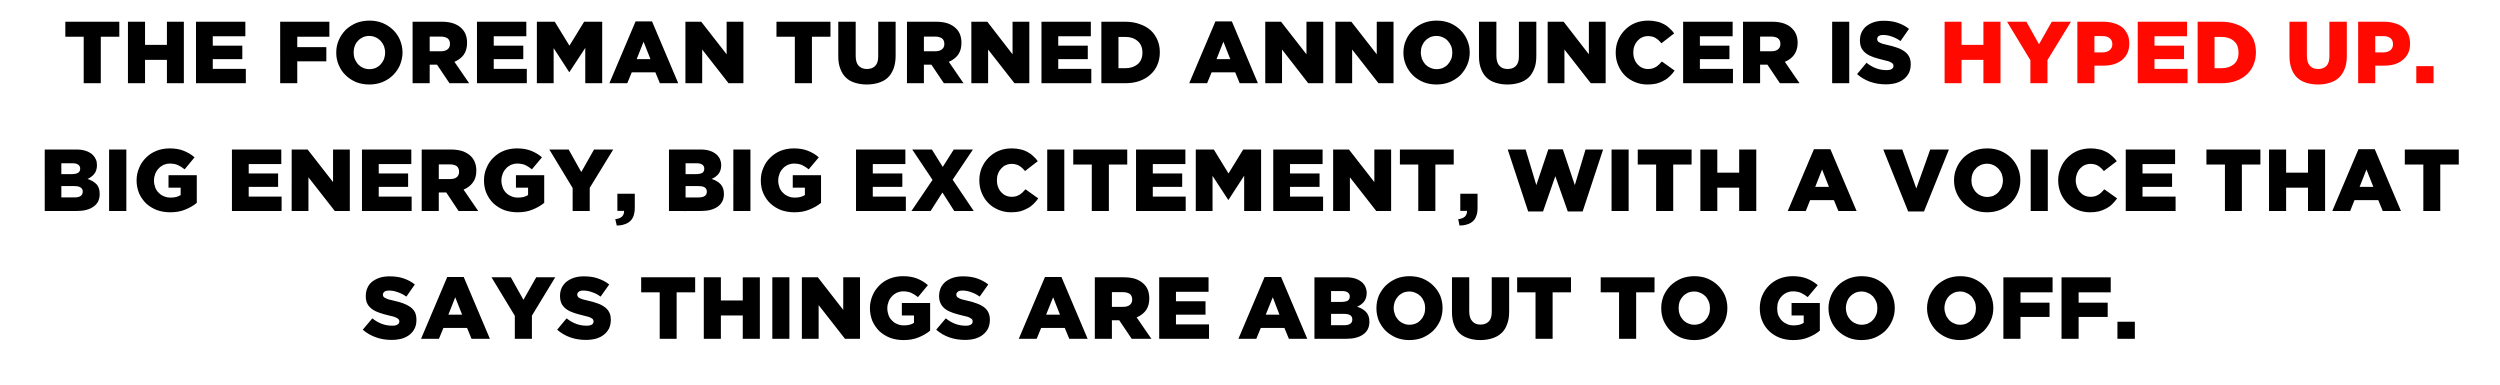
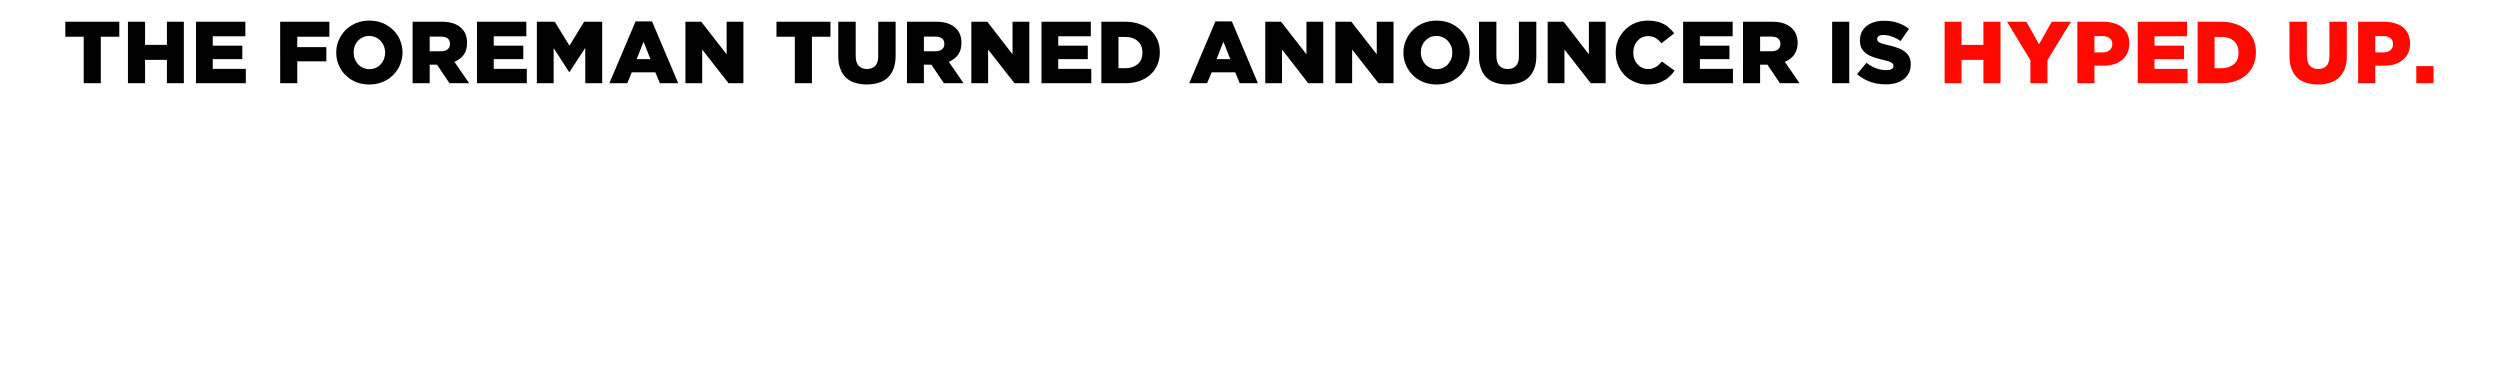
<svg xmlns="http://www.w3.org/2000/svg" version="1.1" width="1565.1px" height="240.8px" viewBox="0 -12 1565.1 240.8" style="top:-12px">
  <desc>The Foreman turned announcer is hyped up. Big energy, big excitement, with a voice that says things are about to go o...</desc>
  <defs />
  <g id="Polygon170109">
-     <path d="m245.2 200.8c-3.5 0-6.7-.5-9.8-1.6c-3.1-1.1-5.9-2.7-8.3-4.8l6-7.1c3.8 3.1 8 4.6 12.5 4.6c1.4 0 2.5-.2 3.2-.7c.8-.4 1.2-1.1 1.2-1.9v-.1c0-.4-.1-.8-.3-1.1c-.2-.3-.5-.6-1-.9c-.5-.3-1.2-.6-2-.9c-.8-.2-1.9-.5-3.2-.8c-2.1-.5-4-1-5.7-1.6c-1.8-.6-3.3-1.3-4.6-2.2c-1.3-.9-2.4-2-3.1-3.3c-.8-1.4-1.1-3-1.1-5v-.1c0-1.8.3-3.5 1-5c.6-1.5 1.6-2.8 2.9-3.9c1.3-1 2.9-1.9 4.7-2.5c1.9-.6 3.9-.9 6.3-.9c3.3 0 6.2.4 8.8 1.3c2.6.9 4.9 2.1 7 3.8l-5.3 7.6c-1.8-1.3-3.6-2.2-5.5-2.8c-1.8-.7-3.6-1-5.3-1c-1.3 0-2.3.2-2.9.7c-.6.5-1 1.1-1 1.8v.1c0 .4.1.8.3 1.1c.2.4.6.7 1.1.9c.5.3 1.2.6 2 .9c.9.2 2 .5 3.3.8c2.2.5 4.2 1 6 1.7c1.7.6 3.2 1.4 4.5 2.3c1.2.9 2.2 2 2.9 3.3c.6 1.3.9 2.9.9 4.7v.1c0 2-.3 3.7-1.1 5.3c-.7 1.5-1.8 2.8-3.1 3.9c-1.4 1.1-3 1.9-4.9 2.5c-2 .5-4.1.8-6.4.8zm44.1-15.8l-4.3-10.9l-4.3 10.9h8.6zm-9.3-23.6h10.3l16.4 38.7h-11.5l-2.8-6.8h-14.8l-2.8 6.8h-11.2l16.4-38.7zm42.3 24.3l-14.6-24.1h12.1l7.9 14.1l8-14.1h11.9l-14.6 24v14.5h-10.7v-14.4zm44.5 15.1c-3.4 0-6.7-.5-9.8-1.6c-3.1-1.1-5.8-2.7-8.2-4.8l5.9-7.1c3.9 3.1 8 4.6 12.5 4.6c1.4 0 2.5-.2 3.3-.7c.7-.4 1.1-1.1 1.1-1.9v-.1c0-.4-.1-.8-.3-1.1c-.1-.3-.5-.6-1-.9c-.5-.3-1.1-.6-2-.9c-.8-.2-1.9-.5-3.2-.8c-2-.5-3.9-1-5.7-1.6c-1.8-.6-3.3-1.3-4.6-2.2c-1.3-.9-2.3-2-3.1-3.3c-.7-1.4-1.1-3-1.1-5v-.1c0-1.8.3-3.5 1-5c.7-1.5 1.7-2.8 3-3.9c1.3-1 2.9-1.9 4.7-2.5c1.8-.6 3.9-.9 6.2-.9c3.3 0 6.3.4 8.8 1.3c2.6.9 5 2.1 7.1 3.8l-5.4 7.6c-1.7-1.3-3.5-2.2-5.4-2.8c-1.9-.7-3.6-1-5.4-1c-1.2 0-2.2.2-2.8.7c-.7.5-1 1.1-1 1.8v.1c0 .4.1.8.3 1.1c.2.4.5.7 1 .9c.5.3 1.2.6 2.1.9c.8.2 1.9.5 3.2.8c2.2.5 4.2 1 6 1.7c1.8.6 3.3 1.4 4.5 2.3c1.3.9 2.2 2 2.9 3.3c.7 1.3 1 2.9 1 4.7v.1c0 2-.4 3.7-1.1 5.3c-.8 1.5-1.8 2.8-3.2 3.9c-1.3 1.1-3 1.9-4.9 2.5c-1.9.5-4 .8-6.4.8zM413 171h-11.6v-9.4h33.8v9.4h-11.6v29.1H413V171zm27.6-9.4h10.7v14.5H465v-14.5h10.7v38.5H465v-14.6h-13.7v14.6h-10.7v-38.5zm42.9 0h10.7v38.5h-10.7v-38.5zm18.5 0h10l15.9 20.4v-20.4h10.5v38.5H529L512.5 179v21.1H502v-38.5zm63.6 39.3c-3 0-5.8-.5-8.3-1.4c-2.6-1-4.8-2.4-6.7-4.1c-1.8-1.8-3.3-3.9-4.4-6.3c-1-2.5-1.6-5.2-1.6-8.1v-.1c0-2.8.6-5.4 1.6-7.8c1-2.5 2.5-4.6 4.3-6.4c1.8-1.8 4-3.3 6.6-4.3c2.5-1 5.3-1.5 8.2-1.5c3.4 0 6.4.5 8.9 1.5c2.4 1 4.7 2.3 6.7 4.1l-6.2 7.5c-1.4-1.1-2.8-2-4.3-2.7c-1.4-.6-3.1-.9-5-.9c-1.4 0-2.7.3-3.9.8c-1.2.6-2.2 1.3-3.1 2.3c-.9.9-1.6 2-2.1 3.3c-.5 1.3-.8 2.7-.8 4.2v.1c0 1.5.3 2.9.8 4.3c.5 1.3 1.2 2.4 2.2 3.3c.9 1 2 1.7 3.3 2.2c1.3.6 2.7.8 4.2.8c2.5 0 4.6-.5 6.2-1.6v-4.6h-7.6v-7.8h17.7s.02 17.28 0 17.3c-2 1.7-4.5 3.1-7.2 4.2c-2.8 1.2-6 1.7-9.5 1.7zm38.6-.1c-3.5 0-6.8-.5-9.9-1.6c-3.1-1.1-5.8-2.7-8.2-4.8l6-7.1c3.8 3.1 8 4.6 12.4 4.6c1.5 0 2.6-.2 3.3-.7c.8-.4 1.1-1.1 1.1-1.9v-.1c0-.4-.1-.8-.2-1.1c-.2-.3-.6-.6-1.1-.9c-.4-.3-1.1-.6-1.9-.9c-.9-.2-1.9-.5-3.3-.8c-2-.5-3.9-1-5.7-1.6c-1.7-.6-3.3-1.3-4.6-2.2c-1.3-.9-2.3-2-3-3.3c-.8-1.4-1.2-3-1.2-5v-.1c0-1.8.4-3.5 1-5c.7-1.5 1.7-2.8 3-3.9c1.3-1 2.9-1.9 4.7-2.5c1.9-.6 3.9-.9 6.2-.9c3.3 0 6.3.4 8.9 1.3c2.5.9 4.9 2.1 7 3.8l-5.4 7.6c-1.7-1.3-3.5-2.2-5.4-2.8c-1.8-.7-3.6-1-5.3-1c-1.3 0-2.3.2-2.9.7c-.7.5-1 1.1-1 1.8v.1c0 .4.1.8.3 1.1c.2.4.6.7 1.1.9c.5.3 1.1.6 2 .9c.9.2 1.9.5 3.3.8c2.2.5 4.2 1 5.9 1.7c1.8.6 3.3 1.4 4.6 2.3c1.2.9 2.2 2 2.8 3.3c.7 1.3 1 2.9 1 4.7v.1c0 2-.4 3.7-1.1 5.3c-.8 1.5-1.8 2.8-3.2 3.9c-1.3 1.1-3 1.9-4.9 2.5c-1.9.5-4 .8-6.3.8zm59.4-15.8l-4.3-10.9l-4.4 10.9h8.7zm-9.4-23.6h10.3l16.4 38.7h-11.5l-2.8-6.8h-14.8l-2.8 6.8h-11.2l16.4-38.7zm48.9 18.7c1.8 0 3.2-.4 4.2-1.2c1-.8 1.5-1.9 1.5-3.3v-.1c0-1.6-.5-2.7-1.5-3.5c-1.1-.7-2.5-1.1-4.3-1.1h-6.9v9.2s7 .03 7 0zm-17.7-18.5s18.19.05 18.2 0c3 0 5.5.4 7.5 1.1c2.1.8 3.7 1.8 5 3.1c2.3 2.2 3.4 5.2 3.4 9v.1c0 3-.7 5.4-2.1 7.4c-1.4 1.9-3.4 3.4-5.8 4.4l9.2 13.4h-12.3l-7.8-11.6h-4.6v11.6h-10.7v-38.5zm40.3 0h30.9v9.1h-20.4v5.9h18.5v8.4h-18.5v6.1h20.7v9h-31.2v-38.5zM801 185l-4.2-10.9l-4.4 10.9h8.6zm-9.3-23.6H802l16.4 38.7h-11.5l-2.8-6.8h-14.8l-2.8 6.8h-11.2l16.4-38.7zm49.8 30.2c1.7 0 2.9-.3 3.8-.9c.9-.6 1.3-1.5 1.3-2.7v-.1c0-1-.4-1.9-1.2-2.5c-.9-.6-2.2-.9-4-.9c.02-.03-8.1 0-8.1 0v7.1s8.23-.03 8.2 0zM840 177c1.6 0 2.9-.3 3.8-.8c.8-.6 1.2-1.4 1.2-2.6v-.1c0-1-.4-1.8-1.2-2.4c-.8-.6-2-.9-3.6-.9c.01.03-6.9 0-6.9 0v6.8s6.69-.01 6.7 0zm-17.1-15.4s19.7.05 19.7 0c2.4 0 4.5.3 6.2.9c1.7.6 3.1 1.5 4.3 2.6c.8.8 1.4 1.7 1.8 2.7c.4 1 .7 2.2.7 3.5v.1c0 2.3-.6 4.1-1.7 5.5c-1.1 1.3-2.5 2.4-4.3 3.1c2.4.8 4.3 1.9 5.6 3.3c1.4 1.5 2.1 3.5 2.1 6.1v.1c0 3.4-1.3 6-3.8 7.8c-2.6 1.9-6.1 2.8-10.8 2.8c.04.05-19.8 0-19.8 0v-38.5zm59.5 29.7c1.5 0 2.8-.3 4-.8c1.3-.6 2.3-1.3 3.1-2.3c.9-.9 1.5-2 2-3.2c.5-1.3.7-2.6.7-4v-.1c0-1.4-.2-2.7-.7-4c-.5-1.2-1.1-2.3-2-3.3c-.9-.9-1.9-1.7-3.2-2.2c-1.2-.6-2.5-.9-4-.9c-1.5 0-2.8.3-4 .8c-1.2.6-2.2 1.3-3.1 2.3c-.8.9-1.5 2-2 3.2c-.4 1.3-.7 2.6-.7 4v.1c0 1.4.3 2.7.8 4c.4 1.2 1.1 2.3 2 3.3c.8.9 1.9 1.7 3.1 2.2c1.2.6 2.5.9 4 .9zm-.1 9.6c-2.9 0-5.7-.5-8.2-1.5c-2.5-1.1-4.7-2.5-6.6-4.3c-1.8-1.8-3.2-3.9-4.3-6.3c-1-2.5-1.5-5-1.5-7.8v-.1c0-2.8.5-5.3 1.5-7.8c1.1-2.4 2.5-4.5 4.4-6.4c1.9-1.8 4.1-3.2 6.6-4.3c2.5-1 5.3-1.5 8.2-1.5c3 0 5.8.5 8.3 1.5c2.5 1.1 4.7 2.5 6.5 4.3c1.9 1.8 3.3 3.9 4.4 6.3c1 2.5 1.5 5 1.5 7.8v.1c0 2.7-.5 5.3-1.5 7.8c-1.1 2.4-2.5 4.5-4.4 6.4c-1.9 1.8-4.1 3.2-6.6 4.3c-2.5 1-5.3 1.5-8.3 1.5zm44.5 0c-2.8 0-5.2-.4-7.4-1.1c-2.2-.7-4.1-1.7-5.7-3.2c-1.5-1.4-2.7-3.3-3.5-5.5c-.8-2.2-1.2-4.8-1.2-7.8c-.04-.04 0-21.7 0-21.7h10.8s.05 21.44 0 21.4c0 2.8.7 4.9 2 6.2c1.2 1.4 2.9 2 5.1 2c2.1 0 3.8-.6 5.1-1.9c1.3-1.3 1.9-3.3 1.9-6c.03.02 0-21.7 0-21.7h10.9s.02 21.39 0 21.4c0 3.1-.4 5.8-1.3 8c-.8 2.3-2 4.2-3.6 5.6c-1.6 1.5-3.5 2.5-5.7 3.2c-2.2.7-4.7 1.1-7.4 1.1zm34.5-29.9h-11.5v-9.4h33.7v9.4H972v29.1h-10.7V171zm52.3 0h-11.5v-9.4h33.7v9.4h-11.5v29.1h-10.7V171zm47.1 20.3c1.5 0 2.8-.3 4.1-.8c1.2-.6 2.2-1.3 3-2.3c.9-.9 1.5-2 2-3.2c.5-1.3.7-2.6.7-4v-.1c0-1.4-.2-2.7-.7-4c-.5-1.2-1.1-2.3-2-3.3c-.9-.9-1.9-1.7-3.2-2.2c-1.2-.6-2.5-.9-4-.9c-1.5 0-2.8.3-4 .8c-1.2.6-2.2 1.3-3.1 2.3c-.8.9-1.5 2-2 3.2c-.4 1.3-.6 2.6-.6 4v.1c0 1.4.2 2.7.7 4c.4 1.2 1.1 2.3 2 3.3c.8.9 1.9 1.7 3.1 2.2c1.2.6 2.6.9 4 .9zm-.1 9.6c-2.9 0-5.7-.5-8.2-1.5c-2.5-1.1-4.7-2.5-6.6-4.3c-1.8-1.8-3.2-3.9-4.3-6.3c-1-2.5-1.5-5-1.5-7.8v-.1c0-2.8.5-5.3 1.5-7.8c1.1-2.4 2.5-4.5 4.4-6.4c1.9-1.8 4.1-3.2 6.6-4.3c2.5-1 5.3-1.5 8.3-1.5c2.9 0 5.7.5 8.2 1.5c2.5 1.1 4.7 2.5 6.5 4.3c1.9 1.8 3.3 3.9 4.4 6.3c1 2.5 1.5 5 1.5 7.8v.1c0 2.7-.5 5.3-1.5 7.8c-1.1 2.4-2.5 4.5-4.4 6.4c-1.9 1.8-4.1 3.2-6.6 4.3c-2.5 1-5.3 1.5-8.3 1.5zm62 0c-3 0-5.8-.5-8.3-1.4c-2.6-1-4.8-2.4-6.6-4.1c-1.9-1.8-3.4-3.9-4.4-6.3c-1.1-2.5-1.6-5.2-1.6-8.1v-.1c0-2.8.5-5.4 1.5-7.8c1.1-2.5 2.5-4.6 4.3-6.4c1.9-1.8 4-3.3 6.6-4.3c2.5-1 5.3-1.5 8.3-1.5c3.4 0 6.3.5 8.8 1.5c2.5 1 4.7 2.3 6.8 4.1l-6.3 7.5c-1.4-1.1-2.8-2-4.3-2.7c-1.4-.6-3.1-.9-5-.9c-1.4 0-2.7.3-3.9.8c-1.2.6-2.2 1.3-3.1 2.3c-.9.9-1.6 2-2.1 3.3c-.5 1.3-.7 2.7-.7 4.2v.1c0 1.5.2 2.9.7 4.3c.6 1.3 1.3 2.4 2.2 3.3c1 1 2.1 1.7 3.3 2.2c1.3.6 2.7.8 4.2.8c2.5 0 4.6-.5 6.2-1.6c.03.04 0-4.6 0-4.6h-7.6v-7.8h17.7s.05 17.28 0 17.3c-2 1.7-4.4 3.1-7.2 4.2c-2.8 1.2-6 1.7-9.5 1.7zm42.9-9.6c1.5 0 2.8-.3 4-.8c1.2-.6 2.3-1.3 3.1-2.3c.9-.9 1.5-2 2-3.2c.5-1.3.7-2.6.7-4v-.1c0-1.4-.2-2.7-.7-4c-.5-1.2-1.2-2.3-2-3.3c-.9-.9-2-1.7-3.2-2.2c-1.2-.6-2.5-.9-4-.9c-1.5 0-2.8.3-4 .8c-1.2.6-2.2 1.3-3.1 2.3c-.9.9-1.5 2-2 3.2c-.4 1.3-.7 2.6-.7 4v.1c0 1.4.3 2.7.7 4c.5 1.2 1.2 2.3 2.1 3.3c.8.9 1.9 1.7 3.1 2.2c1.2.6 2.5.9 4 .9zm-.1 9.6c-3 0-5.7-.5-8.2-1.5c-2.6-1.1-4.7-2.5-6.6-4.3c-1.8-1.8-3.3-3.9-4.3-6.3c-1-2.5-1.6-5-1.6-7.8v-.1c0-2.8.6-5.3 1.6-7.8c1-2.4 2.5-4.5 4.4-6.4c1.8-1.8 4-3.2 6.6-4.3c2.5-1 5.3-1.5 8.2-1.5c3 0 5.7.5 8.3 1.5c2.5 1.1 4.7 2.5 6.5 4.3c1.9 1.8 3.3 3.9 4.3 6.3c1.1 2.5 1.6 5 1.6 7.8v.1c0 2.7-.5 5.3-1.6 7.8c-1 2.4-2.5 4.5-4.3 6.4c-1.9 1.8-4.1 3.2-6.6 4.3c-2.6 1-5.3 1.5-8.3 1.5zm61.8-9.6c1.5 0 2.8-.3 4-.8c1.2-.6 2.3-1.3 3.1-2.3c.9-.9 1.5-2 2-3.2c.5-1.3.7-2.6.7-4v-.1c0-1.4-.2-2.7-.7-4c-.5-1.2-1.2-2.3-2-3.3c-.9-.9-2-1.7-3.2-2.2c-1.2-.6-2.5-.9-4-.9c-1.5 0-2.8.3-4 .8c-1.2.6-2.2 1.3-3.1 2.3c-.9.9-1.5 2-2 3.2c-.4 1.3-.7 2.6-.7 4v.1c0 1.4.3 2.7.8 4c.4 1.2 1.1 2.3 2 3.3c.8.9 1.9 1.7 3.1 2.2c1.2.6 2.5.9 4 .9zm-.1 9.6c-2.9 0-5.7-.5-8.2-1.5c-2.6-1.1-4.7-2.5-6.6-4.3c-1.8-1.8-3.2-3.9-4.3-6.3c-1-2.5-1.6-5-1.6-7.8v-.1c0-2.8.6-5.3 1.6-7.8c1.1-2.4 2.5-4.5 4.4-6.4c1.9-1.8 4.1-3.2 6.6-4.3c2.5-1 5.3-1.5 8.2-1.5c3 0 5.8.5 8.3 1.5c2.5 1.1 4.7 2.5 6.5 4.3c1.9 1.8 3.3 3.9 4.3 6.3c1.1 2.5 1.6 5 1.6 7.8v.1c0 2.7-.5 5.3-1.6 7.8c-1 2.4-2.5 4.5-4.3 6.4c-1.9 1.8-4.1 3.2-6.6 4.3c-2.6 1-5.3 1.5-8.3 1.5zm27.1-39.3h30.8v9.4h-20.1v6.5h18.2v8.9h-18.2v13.7h-10.7v-38.5zm36.4 0h30.8v9.4h-20.1v6.5h18.2v8.9h-18.2v13.7h-10.7v-38.5zm35 27.8h10.9v10.7h-10.9v-10.7z" stroke="none" fill="#000" />
-   </g>
+     </g>
  <g id="Polygon170108">
-     <path d="m46.7 111.6c1.6 0 2.9-.3 3.8-.9c.8-.6 1.3-1.5 1.3-2.7v-.1c0-1-.4-1.9-1.3-2.5c-.8-.6-2.2-.9-4-.9c.05-.03-8.1 0-8.1 0v7.1s8.26-.03 8.3 0zM45.1 97c1.7 0 2.9-.3 3.8-.8c.8-.6 1.3-1.4 1.3-2.6v-.1c0-1-.4-1.8-1.2-2.4c-.8-.6-2-.9-3.7-.9c.04.03-6.9 0-6.9 0v6.8s6.72-.01 6.7 0zM28 81.6s19.72.05 19.7 0c2.4 0 4.5.3 6.2.9c1.7.6 3.2 1.5 4.3 2.6c.8.8 1.4 1.7 1.8 2.7c.5 1 .7 2.2.7 3.5v.1c0 2.3-.6 4.1-1.7 5.5c-1.1 1.3-2.5 2.4-4.2 3.1c2.3.8 4.2 1.9 5.6 3.3c1.4 1.5 2 3.5 2 6.1v.1c0 3.4-1.2 6-3.8 7.8c-2.5 1.9-6.1 2.8-10.7 2.8c-.03.05-19.9 0-19.9 0V81.6zm40.3 0h10.8v38.5H68.3V81.6zm38.2 39.3c-3 0-5.8-.5-8.3-1.4c-2.6-1-4.8-2.4-6.7-4.1c-1.8-1.8-3.3-3.9-4.4-6.3c-1-2.5-1.6-5.2-1.6-8.1v-.1c0-2.8.6-5.4 1.6-7.8c1-2.5 2.5-4.6 4.3-6.4c1.8-1.8 4-3.3 6.6-4.3c2.5-1 5.3-1.5 8.2-1.5c3.4 0 6.4.5 8.8 1.5c2.5 1 4.8 2.3 6.8 4.1l-6.2 7.5c-1.4-1.1-2.8-2-4.3-2.7c-1.4-.6-3.1-.9-5-.9c-1.4 0-2.7.3-3.9.8c-1.2.6-2.2 1.3-3.1 2.3c-.9.9-1.6 2-2.1 3.3c-.5 1.3-.8 2.7-.8 4.2v.1c0 1.5.3 2.9.8 4.3c.5 1.3 1.2 2.4 2.2 3.3c.9 1 2 1.7 3.3 2.2c1.3.6 2.7.8 4.2.8c2.5 0 4.6-.5 6.2-1.6v-4.6h-7.6v-7.8h17.7s.02 17.28 0 17.3c-2 1.7-4.5 3.1-7.2 4.2c-2.8 1.2-6 1.7-9.5 1.7zm38.7-39.3h30.9v9.1h-20.4v5.9h18.4v8.4h-18.4v6.1h20.6v9h-31.1V81.6zm37.4 0h10l15.9 20.4V81.6H219v38.5h-9.4L193.1 99v21.1h-10.5V81.6zm44 0h30.9v9.1h-20.4v5.9h18.4v8.4h-18.4v6.1h20.6v9h-31.1V81.6zm55.1 18.5c1.9 0 3.3-.4 4.3-1.2c.9-.8 1.4-1.9 1.4-3.3v-.1c0-1.6-.5-2.7-1.5-3.5c-1-.7-2.4-1.1-4.2-1.1h-7v9.2s7.02.03 7 0zM264 81.6s18.22.05 18.2 0c3 0 5.5.4 7.6 1.1c2 .8 3.7 1.8 5 3.1c2.2 2.2 3.4 5.2 3.4 9v.1c0 3-.7 5.4-2.2 7.4c-1.4 1.9-3.3 3.4-5.8 4.4c.05.03 9.2 13.4 9.2 13.4h-12.3l-7.7-11.6h-4.7v11.6H264V81.6zm60 39.3c-3 0-5.8-.5-8.4-1.4c-2.5-1-4.7-2.4-6.6-4.1c-1.9-1.8-3.3-3.9-4.4-6.3c-1.1-2.5-1.6-5.2-1.6-8.1v-.1c0-2.8.5-5.4 1.6-7.8c1-2.5 2.4-4.6 4.3-6.4c1.8-1.8 4-3.3 6.5-4.3c2.6-1 5.3-1.5 8.3-1.5c3.4 0 6.3.5 8.8 1.5c2.5 1 4.8 2.3 6.8 4.1L333 94c-1.4-1.1-2.8-2-4.2-2.7c-1.5-.6-3.2-.9-5.1-.9c-1.4 0-2.6.3-3.8.8c-1.2.6-2.3 1.3-3.1 2.3c-.9.9-1.6 2-2.1 3.3c-.5 1.3-.8 2.7-.8 4.2v.1c0 1.5.3 2.9.8 4.3c.5 1.3 1.2 2.4 2.1 3.3c1 1 2.1 1.7 3.4 2.2c1.2.6 2.6.8 4.2.8c2.5 0 4.5-.5 6.2-1.6c-.04.04 0-4.6 0-4.6H323v-7.8h17.7s-.02 17.28 0 17.3c-2.1 1.7-4.5 3.1-7.3 4.2c-2.8 1.2-5.9 1.7-9.4 1.7zm34.5-15.2l-14.6-24.1H356l7.9 14.1l8-14.1h12l-14.7 24v14.5h-10.7v-14.4zm26.7 19.5c3.8-.4 5.6-2.2 5.5-5.2c.03.04-4.2 0-4.2 0v-10.7h10.9s-.01 8.76 0 8.8c0 2-.3 3.7-.8 5.1c-.5 1.4-1.3 2.6-2.3 3.4c-1 .9-2.2 1.5-3.6 1.9c-1.4.5-2.9.7-4.6.7l-.9-4zm52.2-13.6c1.7 0 2.9-.3 3.8-.9c.9-.6 1.3-1.5 1.3-2.7v-.1c0-1-.4-1.9-1.2-2.5c-.9-.6-2.2-.9-4-.9c.02-.03-8.1 0-8.1 0v7.1s8.23-.03 8.2 0zM435.9 97c1.6 0 2.9-.3 3.8-.8c.8-.6 1.2-1.4 1.2-2.6v-.1c0-1-.4-1.8-1.2-2.4c-.8-.6-2-.9-3.6-.9c.01.03-6.9 0-6.9 0v6.8s6.69-.01 6.7 0zm-17.1-15.4s19.69.05 19.7 0c2.4 0 4.5.3 6.2.9c1.7.6 3.1 1.5 4.3 2.6c.7.8 1.4 1.7 1.8 2.7c.4 1 .7 2.2.7 3.5v.1c0 2.3-.6 4.1-1.7 5.5c-1.1 1.3-2.5 2.4-4.3 3.1c2.4.8 4.3 1.9 5.6 3.3c1.4 1.5 2.1 3.5 2.1 6.1v.1c0 3.4-1.3 6-3.8 7.8c-2.6 1.9-6.1 2.8-10.8 2.8c.04.05-19.8 0-19.8 0V81.6zm40.3 0h10.7v38.5h-10.7V81.6zm38.2 39.3c-3 0-5.8-.5-8.4-1.4c-2.5-1-4.7-2.4-6.6-4.1c-1.9-1.8-3.3-3.9-4.4-6.3c-1.1-2.5-1.6-5.2-1.6-8.1v-.1c0-2.8.5-5.4 1.6-7.8c1-2.5 2.4-4.6 4.3-6.4c1.8-1.8 4-3.3 6.5-4.3c2.6-1 5.3-1.5 8.3-1.5c3.4 0 6.3.5 8.8 1.5c2.5 1 4.8 2.3 6.8 4.1l-6.3 7.5c-1.4-1.1-2.8-2-4.2-2.7c-1.5-.6-3.1-.9-5.1-.9c-1.3 0-2.6.3-3.8.8c-1.2.6-2.3 1.3-3.1 2.3c-.9.9-1.6 2-2.1 3.3c-.5 1.3-.8 2.7-.8 4.2v.1c0 1.5.3 2.9.8 4.3c.5 1.3 1.2 2.4 2.2 3.3c.9 1 2 1.7 3.3 2.2c1.2.6 2.6.8 4.2.8c2.5 0 4.5-.5 6.2-1.6c-.04.04 0-4.6 0-4.6h-7.6v-7.8H514s-.02 17.28 0 17.3c-2.1 1.7-4.5 3.1-7.3 4.2c-2.8 1.2-5.9 1.7-9.4 1.7zm38.6-39.3h30.9v9.1h-20.4v5.9h18.5v8.4h-18.5v6.1h20.7v9h-31.2V81.6zm47.9 19l-12.7-19h12.3l6.8 10.9l6.9-10.9h12l-12.7 18.9l13.2 19.6h-12.2l-7.4-11.6l-7.4 11.6h-12l13.2-19.5zm49.1 20.3c-2.7 0-5.3-.5-7.7-1.5c-2.4-1-4.5-2.3-6.3-4.1c-1.8-1.8-3.2-3.9-4.2-6.3c-1.1-2.5-1.6-5.1-1.6-8v-.1c0-2.8.5-5.4 1.5-7.8c1.1-2.5 2.5-4.6 4.3-6.4c1.8-1.8 3.9-3.3 6.4-4.3c2.4-1 5.2-1.5 8.1-1.5c2 0 3.8.2 5.4.6c1.6.3 3.1.9 4.4 1.6c1.3.7 2.6 1.6 3.6 2.6c1.1 1 2.1 2 2.9 3.2l-8 6.2c-1.1-1.4-2.3-2.5-3.6-3.3c-1.4-.8-3-1.2-4.8-1.2c-1.4 0-2.6.3-3.7.8c-1.2.5-2.1 1.3-2.9 2.2c-.8.9-1.5 2-1.9 3.2c-.5 1.3-.7 2.6-.7 4v.1c0 1.4.2 2.8.7 4c.4 1.3 1.1 2.4 1.9 3.3c.8.9 1.7 1.7 2.9 2.2c1.1.5 2.3.8 3.7.8c1 0 1.9-.1 2.7-.3c.8-.3 1.6-.6 2.3-1c.6-.4 1.3-.9 1.9-1.5c.6-.6 1.2-1.2 1.8-1.9l8 5.7c-.9 1.3-1.9 2.4-3 3.5c-1.1 1.1-2.3 2-3.7 2.7c-1.4.8-2.9 1.4-4.6 1.9c-1.7.4-3.6.6-5.8.6zm22.7-39.3h10.7v38.5h-10.7V81.6zm27.9 9.4h-11.6v-9.4h33.8v9.4h-11.5v29.1h-10.7V91zm27.7-9.4h30.9v9.1h-20.4v5.9h18.4v8.4h-18.4v6.1h20.6v9h-31.1V81.6zm37.4 0h11.3l9.2 15l9.2-15h11.2v38.5h-10.6V98l-9.8 15.1h-.2l-9.8-15v22h-10.5V81.6zm48.5 0H828v9.1h-20.4v5.9h18.5v8.4h-18.5v6.1h20.7v9h-31.2V81.6zm37.5 0h9.9l15.9 20.4V81.6h10.5v38.5h-9.3L845.1 99v21.1h-10.5V81.6zm53.3 9.4h-11.5v-9.4h33.7v9.4h-11.5v29.1h-10.7V91zm25 34.2c3.8-.4 5.6-2.2 5.5-5.2c-.01.04-4.2 0-4.2 0v-10.7H925s.05 8.76 0 8.8c0 2-.2 3.7-.8 5.1c-.5 1.4-1.2 2.6-2.2 3.4c-1 .9-2.2 1.5-3.6 1.9c-1.4.5-3 .7-4.7.7l-.8-4zm31-43.6h11.2l6.7 22.3l7.5-22.4h9.1l7.5 22.4l6.7-22.3h11l-12.8 38.8h-9.3l-7.8-22.1l-7.7 22.1h-9.3l-12.8-38.8zm65 0h10.7v38.5h-10.7V81.6zm27.9 9.4h-11.5v-9.4h33.7v9.4h-11.5v29.1h-10.7V91zm27.7-9.4h10.6v14.5h13.7V81.6h10.7v38.5h-10.7v-14.6h-13.7v14.6h-10.6V81.6zM1145 105l-4.3-10.9l-4.3 10.9h8.6zm-9.4-23.6h10.3l16.4 38.7h-11.4l-2.8-6.8h-14.9l-2.7 6.8h-11.3l16.4-38.7zm43.4.2h11.9l8.8 24.4l8.7-24.4h11.7l-15.6 38.8h-9.9L1179 81.6zm65.1 29.7c1.4 0 2.8-.3 4-.8c1.2-.6 2.2-1.3 3.1-2.3c.8-.9 1.5-2 2-3.2c.4-1.3.7-2.6.7-4v-.1c0-1.4-.3-2.7-.7-4c-.5-1.2-1.2-2.3-2.1-3.3c-.9-.9-1.9-1.7-3.1-2.2c-1.2-.6-2.6-.9-4-.9c-1.5 0-2.8.3-4 .8c-1.2.6-2.3 1.3-3.1 2.3c-.9.9-1.6 2-2 3.2c-.5 1.3-.7 2.6-.7 4v.1c0 1.4.2 2.7.7 4c.5 1.2 1.2 2.3 2 3.3c.9.9 1.9 1.7 3.1 2.2c1.3.6 2.6.9 4.1.9zm-.1 9.6c-3 0-5.7-.5-8.3-1.5c-2.5-1.1-4.7-2.5-6.5-4.3c-1.8-1.8-3.3-3.9-4.3-6.3c-1.1-2.5-1.6-5-1.6-7.8v-.1c0-2.8.5-5.3 1.6-7.8c1-2.4 2.5-4.5 4.3-6.4c1.9-1.8 4.1-3.2 6.6-4.3c2.6-1 5.3-1.5 8.3-1.5c3 0 5.7.5 8.2 1.5c2.6 1.1 4.8 2.5 6.6 4.3c1.8 1.8 3.3 3.9 4.3 6.3c1.1 2.5 1.6 5 1.6 7.8v.1c0 2.7-.5 5.3-1.6 7.8c-1 2.4-2.5 4.5-4.4 6.4c-1.8 1.8-4 3.2-6.6 4.3c-2.5 1-5.2 1.5-8.2 1.5zm27.3-39.3h10.7v38.5h-10.7V81.6zm37.1 39.3c-2.8 0-5.3-.5-7.8-1.5c-2.4-1-4.5-2.3-6.3-4.1c-1.7-1.8-3.2-3.9-4.2-6.3c-1-2.5-1.6-5.1-1.6-8v-.1c0-2.8.5-5.4 1.6-7.8c1-2.5 2.4-4.6 4.2-6.4c1.8-1.8 3.9-3.3 6.4-4.3c2.5-1 5.2-1.5 8.1-1.5c2 0 3.8.2 5.4.6c1.6.3 3.1.9 4.4 1.6c1.4.7 2.6 1.6 3.7 2.6c1.1 1 2 2 2.9 3.2l-8.1 6.2c-1.1-1.4-2.3-2.5-3.6-3.3c-1.3-.8-2.9-1.2-4.8-1.2c-1.3 0-2.6.3-3.7.8c-1.1.5-2.1 1.3-2.9 2.2c-.8.9-1.4 2-1.9 3.2c-.4 1.3-.7 2.6-.7 4v.1c0 1.4.3 2.8.7 4c.5 1.3 1.1 2.4 1.9 3.3c.8.9 1.8 1.7 2.9 2.2c1.1.5 2.4.8 3.7.8c1 0 1.9-.1 2.7-.3c.9-.3 1.6-.6 2.3-1c.7-.4 1.3-.9 1.9-1.5c.6-.6 1.2-1.2 1.8-1.9l8 5.7c-.9 1.3-1.9 2.4-3 3.5c-1 1.1-2.3 2-3.6 2.7c-1.4.8-3 1.4-4.7 1.9c-1.7.4-3.6.6-5.7.6zm22.4-39.3h30.9v9.1h-20.4v5.9h18.5v8.4h-18.5v6.1h20.7v9h-31.2V81.6zm62.1 9.4h-11.6v-9.4h33.8v9.4h-11.6v29.1h-10.6V91zm27.6-9.4h10.7v14.5h13.7V81.6h10.7v38.5h-10.7v-14.6h-13.7v14.6h-10.7V81.6zm65.3 23.4l-4.3-10.9l-4.3 10.9h8.6zm-9.3-23.6h10.2l16.4 38.7h-11.4l-2.8-6.8H1474l-2.7 6.8h-11.2l16.4-38.7zm40.6 9.6h-11.6v-9.4h33.8v9.4h-11.6v29.1h-10.6V91z" stroke="none" fill="#000" />
-   </g>
+     </g>
  <g id="Polygon170107">
    <path d="m1217.4 1.6h10.6v14.5h13.7V1.6h10.7v38.5h-10.7V25.5H1228v14.6h-10.6V1.6zm53.7 24.1l-14.6-24.1h12.1l7.9 14.1l8-14.1h12l-14.7 24v14.5h-10.7V25.7zm45.2-4.9c1.9 0 3.4-.5 4.4-1.4c1.1-.9 1.7-2.1 1.7-3.6v-.2c0-1.6-.6-2.9-1.7-3.7c-1-.9-2.6-1.3-4.5-1.3c0-.04-5 0-5 0v10.2h5.1zm-15.8-19.2s16.52.05 16.5 0c2.4 0 4.6.4 6.6 1c2 .6 3.7 1.4 5.1 2.6c1.4 1.2 2.4 2.6 3.2 4.3c.8 1.6 1.1 3.6 1.1 5.7v.1c0 2.3-.4 4.3-1.2 6c-.8 1.7-2 3.2-3.4 4.3c-1.5 1.2-3.3 2.1-5.3 2.7c-2 .6-4.2.8-6.6.8c-.03.05-5.3 0-5.3 0v11h-10.7V1.6zm37.8 0h30.9v9.1h-20.4v5.9h18.5v8.4h-18.5v6.1h20.7v9h-31.2V1.6zm52.5 29.1c3.2 0 5.8-.9 7.7-2.5c2-1.7 2.9-4.1 2.9-7.2v-.2c0-3-.9-5.4-2.9-7.1c-1.9-1.7-4.5-2.6-7.7-2.6c-.01.01-4.4 0-4.4 0v19.6s4.39-.01 4.4 0zm-15-29.1s14.81.05 14.8 0c3.5 0 6.5.5 9.2 1.5c2.7.9 5 2.2 6.8 3.9c1.9 1.7 3.3 3.7 4.3 6c.9 2.3 1.4 4.9 1.4 7.7v.1c0 2.8-.5 5.4-1.5 7.7c-.9 2.4-2.4 4.4-4.2 6.1c-1.9 1.8-4.2 3.1-6.9 4.1c-2.8 1-5.9 1.4-9.3 1.4c-.01.05-14.6 0-14.6 0V1.6zm75.4 39.3c-2.8 0-5.3-.4-7.5-1.1c-2.2-.7-4-1.7-5.6-3.2c-1.5-1.4-2.7-3.3-3.5-5.5c-.8-2.2-1.3-4.8-1.3-7.8c.04-.04 0-21.7 0-21.7h10.9s.03 21.44 0 21.4c0 2.8.7 4.9 1.9 6.2c1.3 1.4 3 2 5.2 2c2.1 0 3.8-.6 5.1-1.9c1.3-1.3 1.9-3.3 1.9-6V1.6h10.9V23c0 3.1-.4 5.8-1.3 8c-.9 2.3-2.1 4.2-3.6 5.6c-1.6 1.5-3.5 2.5-5.7 3.2c-2.2.7-4.7 1.1-7.4 1.1zm40.8-20.1c1.9 0 3.4-.5 4.5-1.4c1.1-.9 1.6-2.1 1.6-3.6v-.2c0-1.6-.5-2.9-1.6-3.7c-1.1-.9-2.6-1.3-4.5-1.3c-.03-.04-5 0-5 0v10.2s5.03-.01 5 0zm-15.7-19.2s16.5.05 16.5 0c2.4 0 4.6.4 6.6 1c2 .6 3.7 1.4 5.1 2.6c1.4 1.2 2.4 2.6 3.2 4.3c.7 1.6 1.1 3.6 1.1 5.7v.1c0 2.3-.4 4.3-1.2 6c-.9 1.7-2 3.2-3.5 4.3c-1.4 1.2-3.2 2.1-5.2 2.7c-2.1.6-4.3.8-6.7.8c.05.05-5.2 0-5.2 0v11h-10.7V1.6zm36.4 27.8h10.8v10.7h-10.8V29.4z" stroke="none" fill="#ff0901" />
  </g>
  <g id="Polygon170106">
    <path d="m52.4 11H40.9V1.6h33.8v9.4H63.1v29.1H52.4V11zm27.7-9.4h10.7v14.5h13.7V1.6h10.6v38.5h-10.6V25.5H90.8v14.6H80.1V1.6zm42.6 0h30.9v9.1h-20.4v5.9h18.5v8.4h-18.5v6.1h20.7v9h-31.2V1.6zm52.7 0h30.8v9.4h-20.1v6.5h18.2v8.9h-18.2v13.7h-10.7V1.6zm55.9 29.7c1.4 0 2.8-.3 4-.8c1.2-.6 2.2-1.3 3.1-2.3c.8-.9 1.5-2 2-3.2c.4-1.3.7-2.6.7-4v-.1c0-1.4-.3-2.7-.7-4c-.5-1.2-1.2-2.3-2.1-3.3c-.9-.9-1.9-1.7-3.1-2.2c-1.2-.6-2.6-.9-4-.9c-1.5 0-2.9.3-4 .8c-1.2.6-2.3 1.3-3.1 2.3c-.9.9-1.6 2-2 3.2c-.5 1.3-.7 2.6-.7 4v.1c0 1.4.2 2.7.7 4c.5 1.2 1.2 2.3 2 3.3c.9.9 1.9 1.7 3.1 2.2c1.2.6 2.6.9 4.1.9zm-.1 9.6c-3 0-5.7-.5-8.3-1.5c-2.5-1.1-4.7-2.5-6.5-4.3c-1.9-1.8-3.3-3.9-4.3-6.3c-1.1-2.5-1.6-5-1.6-7.8v-.1c0-2.8.5-5.3 1.6-7.8c1-2.4 2.5-4.5 4.3-6.4c1.9-1.8 4.1-3.2 6.6-4.3c2.6-1 5.3-1.5 8.3-1.5c3 0 5.7.5 8.2 1.5c2.6 1.1 4.7 2.5 6.6 4.3c1.8 1.8 3.3 3.9 4.3 6.3c1 2.5 1.6 5 1.6 7.8v.1c0 2.7-.6 5.3-1.6 7.8c-1 2.4-2.5 4.5-4.4 6.4c-1.8 1.8-4 3.2-6.6 4.3c-2.5 1-5.3 1.5-8.2 1.5zM276 20.1c1.8 0 3.2-.4 4.2-1.2c1-.8 1.5-1.9 1.5-3.3v-.1c0-1.6-.5-2.7-1.5-3.5c-1-.7-2.5-1.1-4.3-1.1H269v9.2s7 .03 7 0zM258.3 1.6s18.2.05 18.2 0c3 0 5.5.4 7.5 1.1c2.1.8 3.8 1.8 5 3.1c2.3 2.2 3.4 5.2 3.4 9v.1c0 3-.7 5.4-2.1 7.4c-1.4 1.9-3.4 3.4-5.8 4.4l9.2 13.4h-12.3l-7.8-11.6H269v11.6h-10.7V1.6zm40.3 0h30.9v9.1h-20.4v5.9h18.5v8.4h-18.5v6.1h20.7v9h-31.2V1.6zm37.5 0h11.2l9.2 15l9.2-15H377v38.5h-10.6V18l-9.9 15.1h-.2l-9.7-15v22h-10.5V1.6zM407.2 25l-4.3-10.9l-4.3 10.9h8.6zm-9.3-23.6h10.3l16.4 38.7h-11.5l-2.8-6.8h-14.8l-2.8 6.8h-11.2l16.4-38.7zm31.2.2h9.9L454.9 22V1.6h10.5v38.5h-9.3L439.6 19v21.1h-10.5V1.6zm68.5 9.4h-11.5V1.6h33.8v9.4h-11.6v29.1h-10.7V11zm45 29.9c-2.7 0-5.2-.4-7.4-1.1c-2.2-.7-4.1-1.7-5.6-3.2c-1.5-1.4-2.7-3.3-3.5-5.5c-.9-2.2-1.3-4.8-1.3-7.8c.02-.04 0-21.7 0-21.7h10.9s.01 21.44 0 21.4c0 2.8.6 4.9 1.9 6.2c1.3 1.4 3 2 5.1 2c2.2 0 3.9-.6 5.2-1.9c1.3-1.3 1.9-3.3 1.9-6V1.6h10.9s-.02 21.39 0 21.4c0 3.1-.5 5.8-1.3 8c-.9 2.3-2.1 4.2-3.6 5.6c-1.6 1.5-3.5 2.5-5.7 3.2c-2.2.7-4.7 1.1-7.5 1.1zm42.9-20.8c1.8 0 3.2-.4 4.2-1.2c1-.8 1.5-1.9 1.5-3.3v-.1c0-1.6-.5-2.7-1.5-3.5c-1.1-.7-2.5-1.1-4.3-1.1h-7v9.2s7.08.03 7.1 0zM567.8 1.6s18.18.05 18.2 0c2.9 0 5.5.4 7.5 1.1c2.1.8 3.7 1.8 5 3.1c2.3 2.2 3.4 5.2 3.4 9v.1c0 3-.7 5.4-2.1 7.4c-1.4 1.9-3.4 3.4-5.8 4.4l9.2 13.4h-12.3l-7.8-11.6h-4.7v11.6h-10.6V1.6zm40.3 0h10L633.9 22V1.6h10.5v38.5h-9.3L618.6 19v21.1h-10.5V1.6zm43.9 0h30.9v9.1h-20.4v5.9H681v8.4h-18.5v6.1h20.7v9H652V1.6zm52.5 29.1c3.2 0 5.8-.9 7.7-2.5c2-1.7 3-4.1 3-7.2v-.2c0-3-1-5.4-3-7.1c-1.9-1.7-4.5-2.6-7.7-2.6h-4.3v19.6h4.3zm-15-29.1s14.83.05 14.8 0c3.5 0 6.6.5 9.2 1.5c2.7.9 5 2.2 6.9 3.9c1.8 1.7 3.2 3.7 4.2 6c1 2.3 1.5 4.9 1.5 7.7v.1c0 2.8-.5 5.4-1.5 7.7c-1 2.4-2.4 4.4-4.3 6.1c-1.9 1.8-4.2 3.1-6.9 4.1c-2.8 1-5.8 1.4-9.3 1.4c.01.05-14.6 0-14.6 0V1.6zM770.2 25l-4.3-10.9l-4.3 10.9h8.6zm-9.3-23.6h10.3l16.3 38.7h-11.4l-2.8-6.8h-14.8l-2.8 6.8h-11.2l16.4-38.7zm31.2.2h9.9L817.9 22V1.6h10.5v38.5H819L802.6 19v21.1h-10.5V1.6zm43.9 0h10L861.9 22V1.6h10.5v38.5H863L846.5 19v21.1H836V1.6zm63.4 29.7c1.5 0 2.8-.3 4-.8c1.2-.6 2.3-1.3 3.1-2.3c.8-.9 1.5-2 2-3.2c.5-1.3.7-2.6.7-4v-.1c0-1.4-.2-2.7-.7-4c-.5-1.2-1.2-2.3-2.1-3.3c-.8-.9-1.9-1.7-3.1-2.2c-1.2-.6-2.6-.9-4-.9c-1.5 0-2.8.3-4 .8c-1.2.6-2.2 1.3-3.1 2.3c-.9.9-1.5 2-2 3.2c-.5 1.3-.7 2.6-.7 4v.1c0 1.4.3 2.7.7 4c.5 1.2 1.2 2.3 2 3.3c.9.9 1.9 1.7 3.2 2.2c1.2.6 2.5.9 4 .9zm-.1 9.6c-3 0-5.7-.5-8.2-1.5c-2.6-1.1-4.8-2.5-6.6-4.3c-1.8-1.8-3.3-3.9-4.3-6.3c-1.1-2.5-1.6-5-1.6-7.8v-.1c0-2.8.5-5.3 1.6-7.8c1-2.4 2.5-4.5 4.4-6.4c1.8-1.8 4-3.2 6.6-4.3c2.5-1 5.2-1.5 8.2-1.5c3 0 5.7.5 8.3 1.5c2.5 1.1 4.7 2.5 6.5 4.3c1.8 1.8 3.3 3.9 4.3 6.3c1.1 2.5 1.6 5 1.6 7.8v.1c0 2.7-.5 5.3-1.6 7.8c-1 2.4-2.5 4.5-4.3 6.4c-1.9 1.8-4.1 3.2-6.6 4.3c-2.6 1-5.3 1.5-8.3 1.5zm44.4 0c-2.7 0-5.2-.4-7.4-1.1c-2.2-.7-4.1-1.7-5.6-3.2c-1.5-1.4-2.7-3.3-3.5-5.5c-.9-2.2-1.3-4.8-1.3-7.8c.02-.04 0-21.7 0-21.7h10.9s.01 21.44 0 21.4c0 2.8.7 4.9 1.9 6.2c1.3 1.4 3 2 5.2 2c2.1 0 3.8-.6 5.1-1.9c1.3-1.3 1.9-3.3 1.9-6V1.6h10.9s-.02 21.39 0 21.4c0 3.1-.4 5.8-1.3 8c-.9 2.3-2.1 4.2-3.6 5.6c-1.6 1.5-3.5 2.5-5.7 3.2c-2.2.7-4.7 1.1-7.5 1.1zm25.2-39.3h10L994.7 22V1.6h10.5v38.5h-9.3L979.4 19v21.1h-10.5V1.6zm62.5 39.3c-2.8 0-5.4-.5-7.8-1.5c-2.4-1-4.5-2.3-6.3-4.1c-1.8-1.8-3.2-3.9-4.2-6.3c-1.1-2.5-1.6-5.1-1.6-8v-.1c0-2.8.5-5.4 1.5-7.8c1.1-2.5 2.5-4.6 4.3-6.4c1.8-1.8 3.9-3.3 6.4-4.3c2.5-1 5.2-1.5 8.1-1.5c2 0 3.8.2 5.4.6c1.6.3 3.1.9 4.4 1.6c1.4.7 2.6 1.6 3.6 2.6c1.1 1 2.1 2 2.9 3.2l-8 6.2c-1.1-1.4-2.3-2.5-3.6-3.3c-1.3-.8-2.9-1.2-4.8-1.2c-1.4 0-2.6.3-3.7.8c-1.1.5-2.1 1.3-2.9 2.2c-.8.9-1.5 2-1.9 3.2c-.5 1.3-.7 2.6-.7 4v.1c0 1.4.2 2.8.7 4c.4 1.3 1.1 2.4 1.9 3.3c.8.9 1.8 1.7 2.9 2.2c1.1.5 2.3.8 3.7.8c1 0 1.9-.1 2.7-.3c.8-.3 1.6-.6 2.3-1c.6-.4 1.3-.9 1.9-1.5c.6-.6 1.2-1.2 1.8-1.9l8 5.7c-.9 1.3-1.9 2.4-3 3.5c-1.1 1.1-2.3 2-3.7 2.7c-1.3.8-2.9 1.4-4.6 1.9c-1.7.4-3.6.6-5.7.6zm22.3-39.3h31v9.1h-20.5v5.9h18.5v8.4h-18.5v6.1h20.7v9h-31.2V1.6zm55.2 18.5c1.8 0 3.3-.4 4.2-1.2c1-.8 1.5-1.9 1.5-3.3v-.1c0-1.6-.5-2.7-1.5-3.5c-1-.7-2.5-1.1-4.2-1.1h-7v9.2s7.01.03 7 0zm-17.7-18.5s18.2.05 18.2 0c3 0 5.5.4 7.5 1.1c2.1.8 3.8 1.8 5 3.1c2.3 2.2 3.5 5.2 3.5 9v.1c0 3-.8 5.4-2.2 7.4c-1.4 1.9-3.3 3.4-5.8 4.4l9.2 13.4h-12.3l-7.8-11.6h-4.6v11.6h-10.7V1.6zm55.8 0h10.7v38.5H1147V1.6zm33.6 39.2c-3.4 0-6.7-.5-9.8-1.6c-3.1-1.1-5.8-2.7-8.2-4.8l5.9-7.1c3.9 3.1 8 4.6 12.5 4.6c1.4 0 2.5-.2 3.3-.7c.7-.4 1.1-1.1 1.1-1.9v-.1c0-.4-.1-.8-.3-1.1c-.1-.3-.5-.6-1-.9c-.5-.3-1.1-.6-2-.9c-.8-.2-1.9-.5-3.2-.8c-2-.5-3.9-1-5.7-1.6c-1.8-.6-3.3-1.3-4.6-2.2c-1.3-.9-2.3-2-3.1-3.3c-.7-1.4-1.1-3-1.1-5v-.1c0-1.8.3-3.5 1-5c.7-1.5 1.7-2.8 3-3.9c1.3-1 2.9-1.9 4.7-2.5c1.8-.6 3.9-.9 6.2-.9c3.3 0 6.2.4 8.8 1.3c2.6.9 5 2.1 7 3.8l-5.3 7.6c-1.8-1.3-3.6-2.2-5.4-2.8c-1.9-.7-3.6-1-5.4-1c-1.3 0-2.2.2-2.9.7c-.6.5-.9 1.1-.9 1.8v.1c0 .4.1.8.3 1.1c.2.4.5.7 1 .9c.5.3 1.2.6 2.1.9c.8.2 1.9.5 3.2.8c2.2.5 4.2 1 6 1.7c1.8.6 3.3 1.4 4.5 2.3c1.3.9 2.2 2 2.9 3.3c.7 1.3 1 2.9 1 4.7v.1c0 2-.4 3.7-1.1 5.3c-.8 1.5-1.8 2.8-3.2 3.9c-1.4 1.1-3 1.9-4.9 2.5c-1.9.5-4 .8-6.4.8z" stroke="none" fill="#000" />
  </g>
</svg>